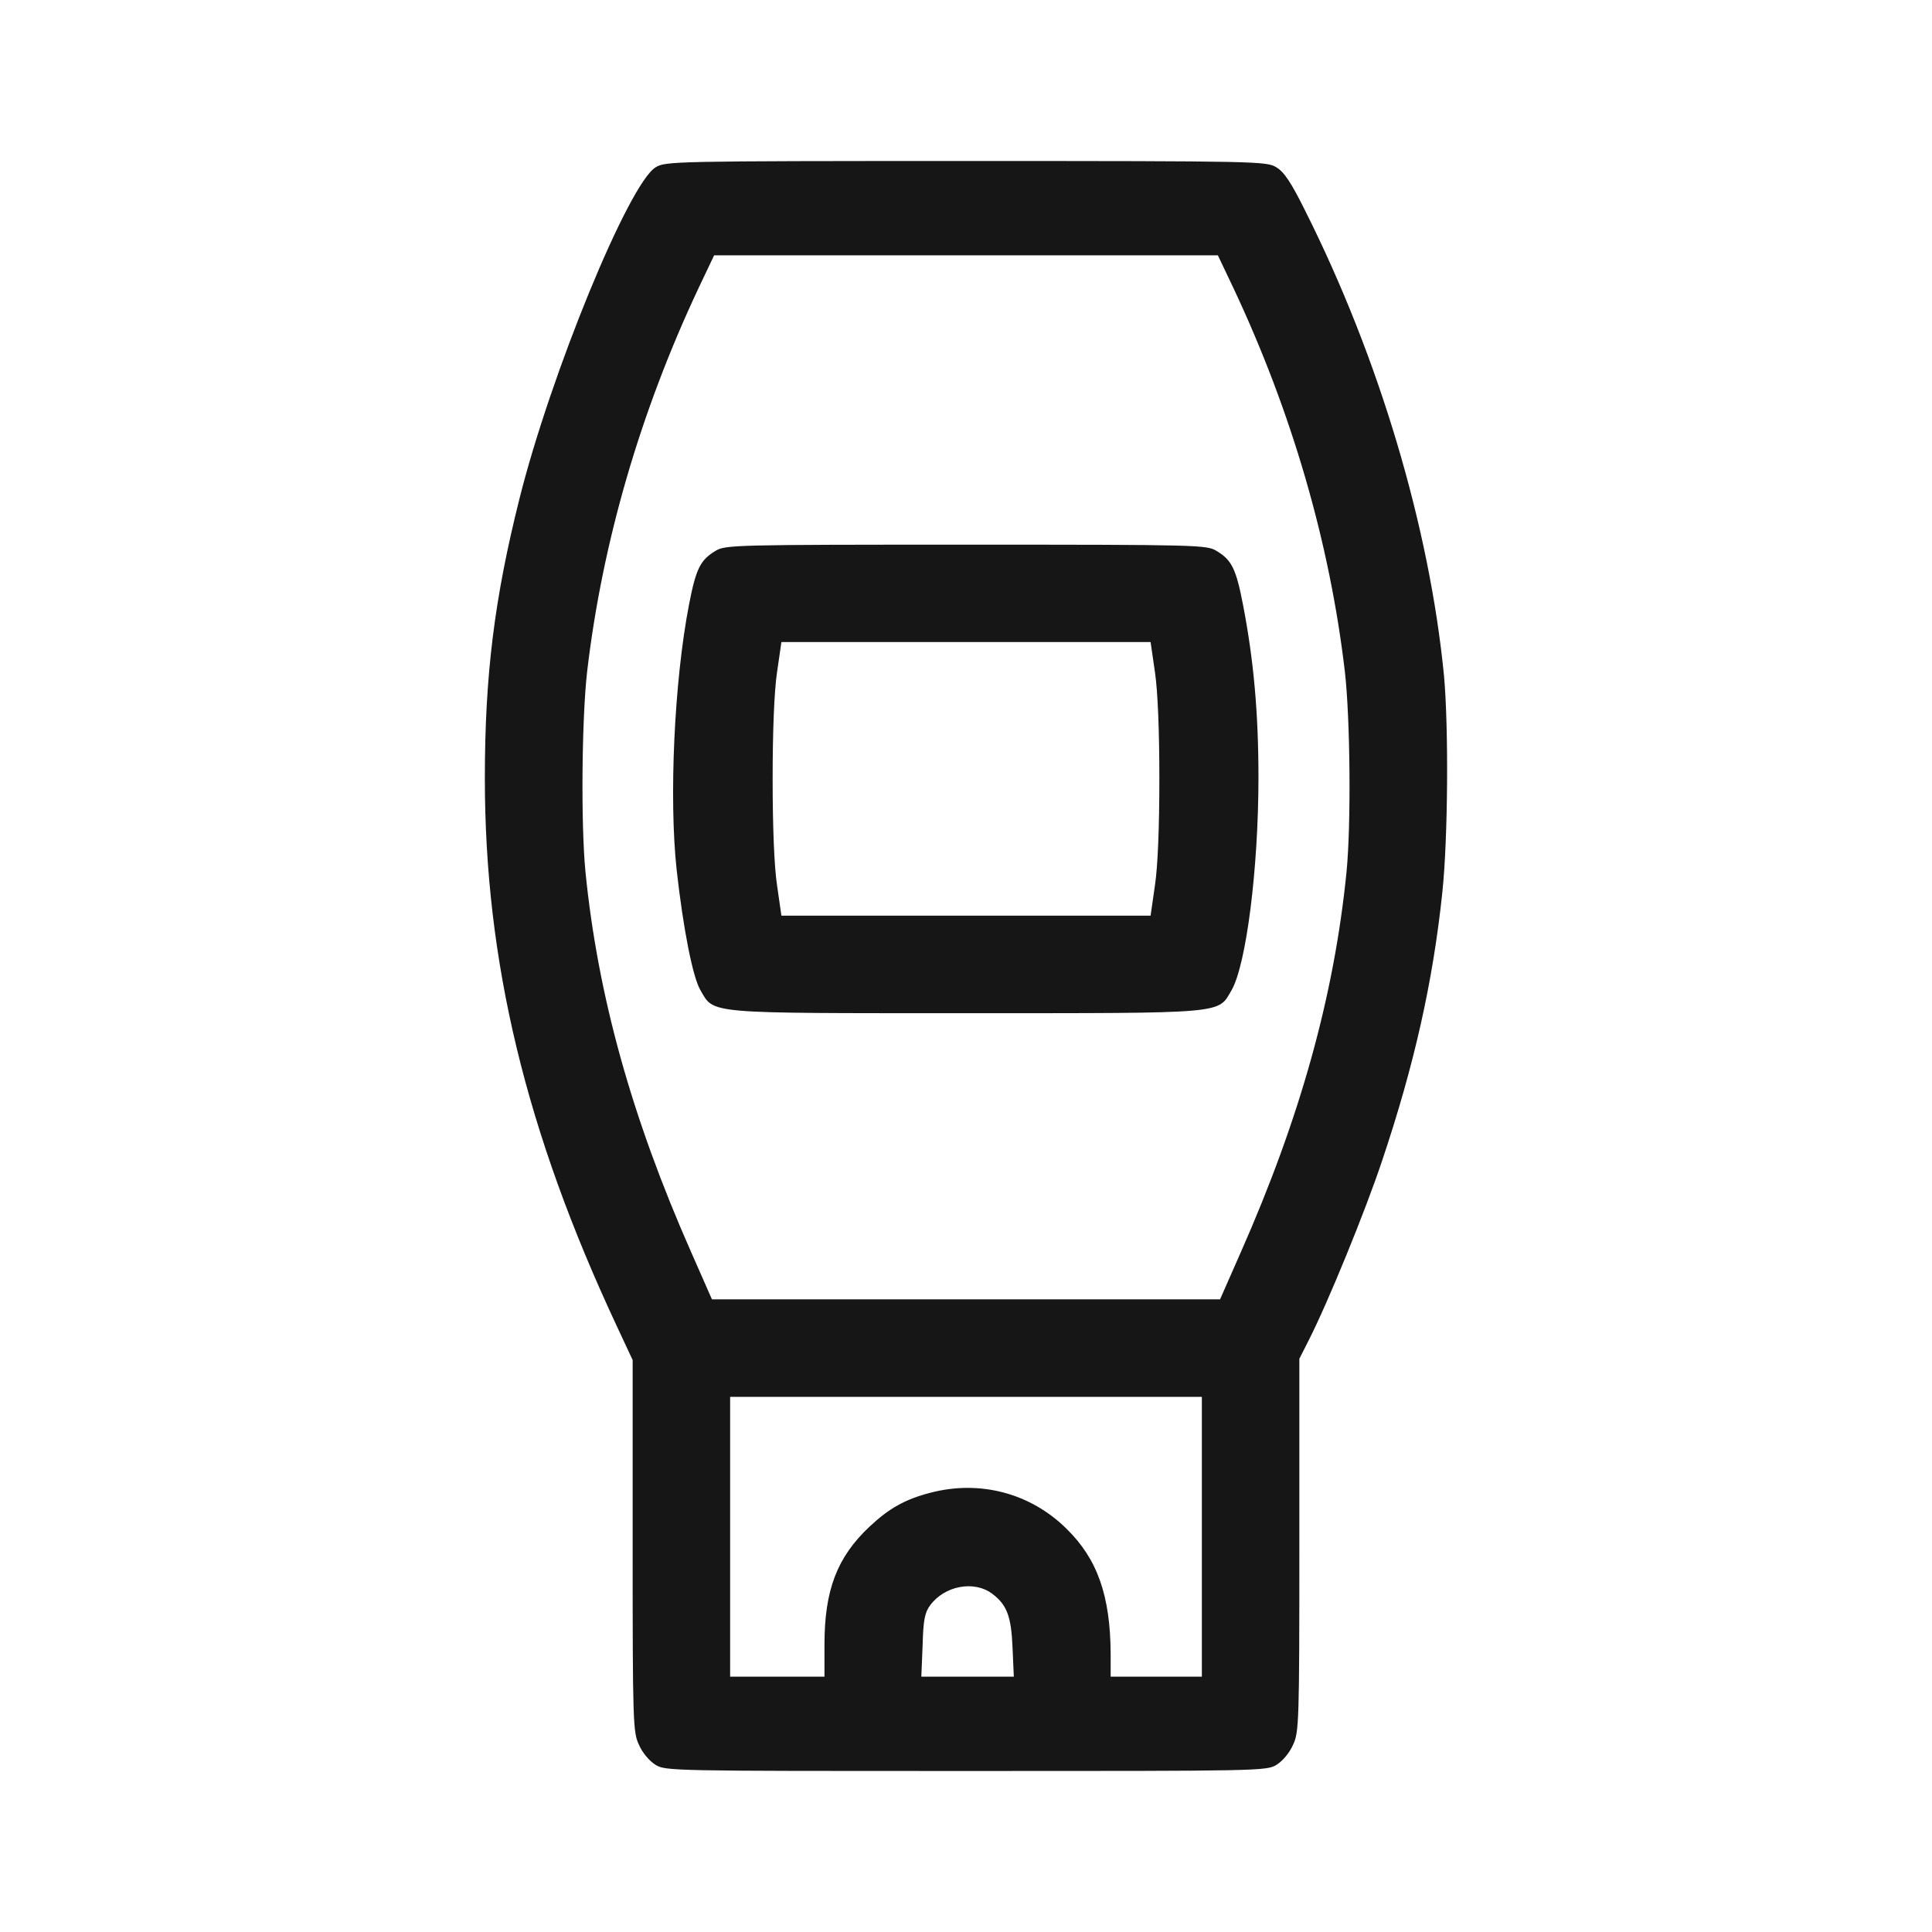
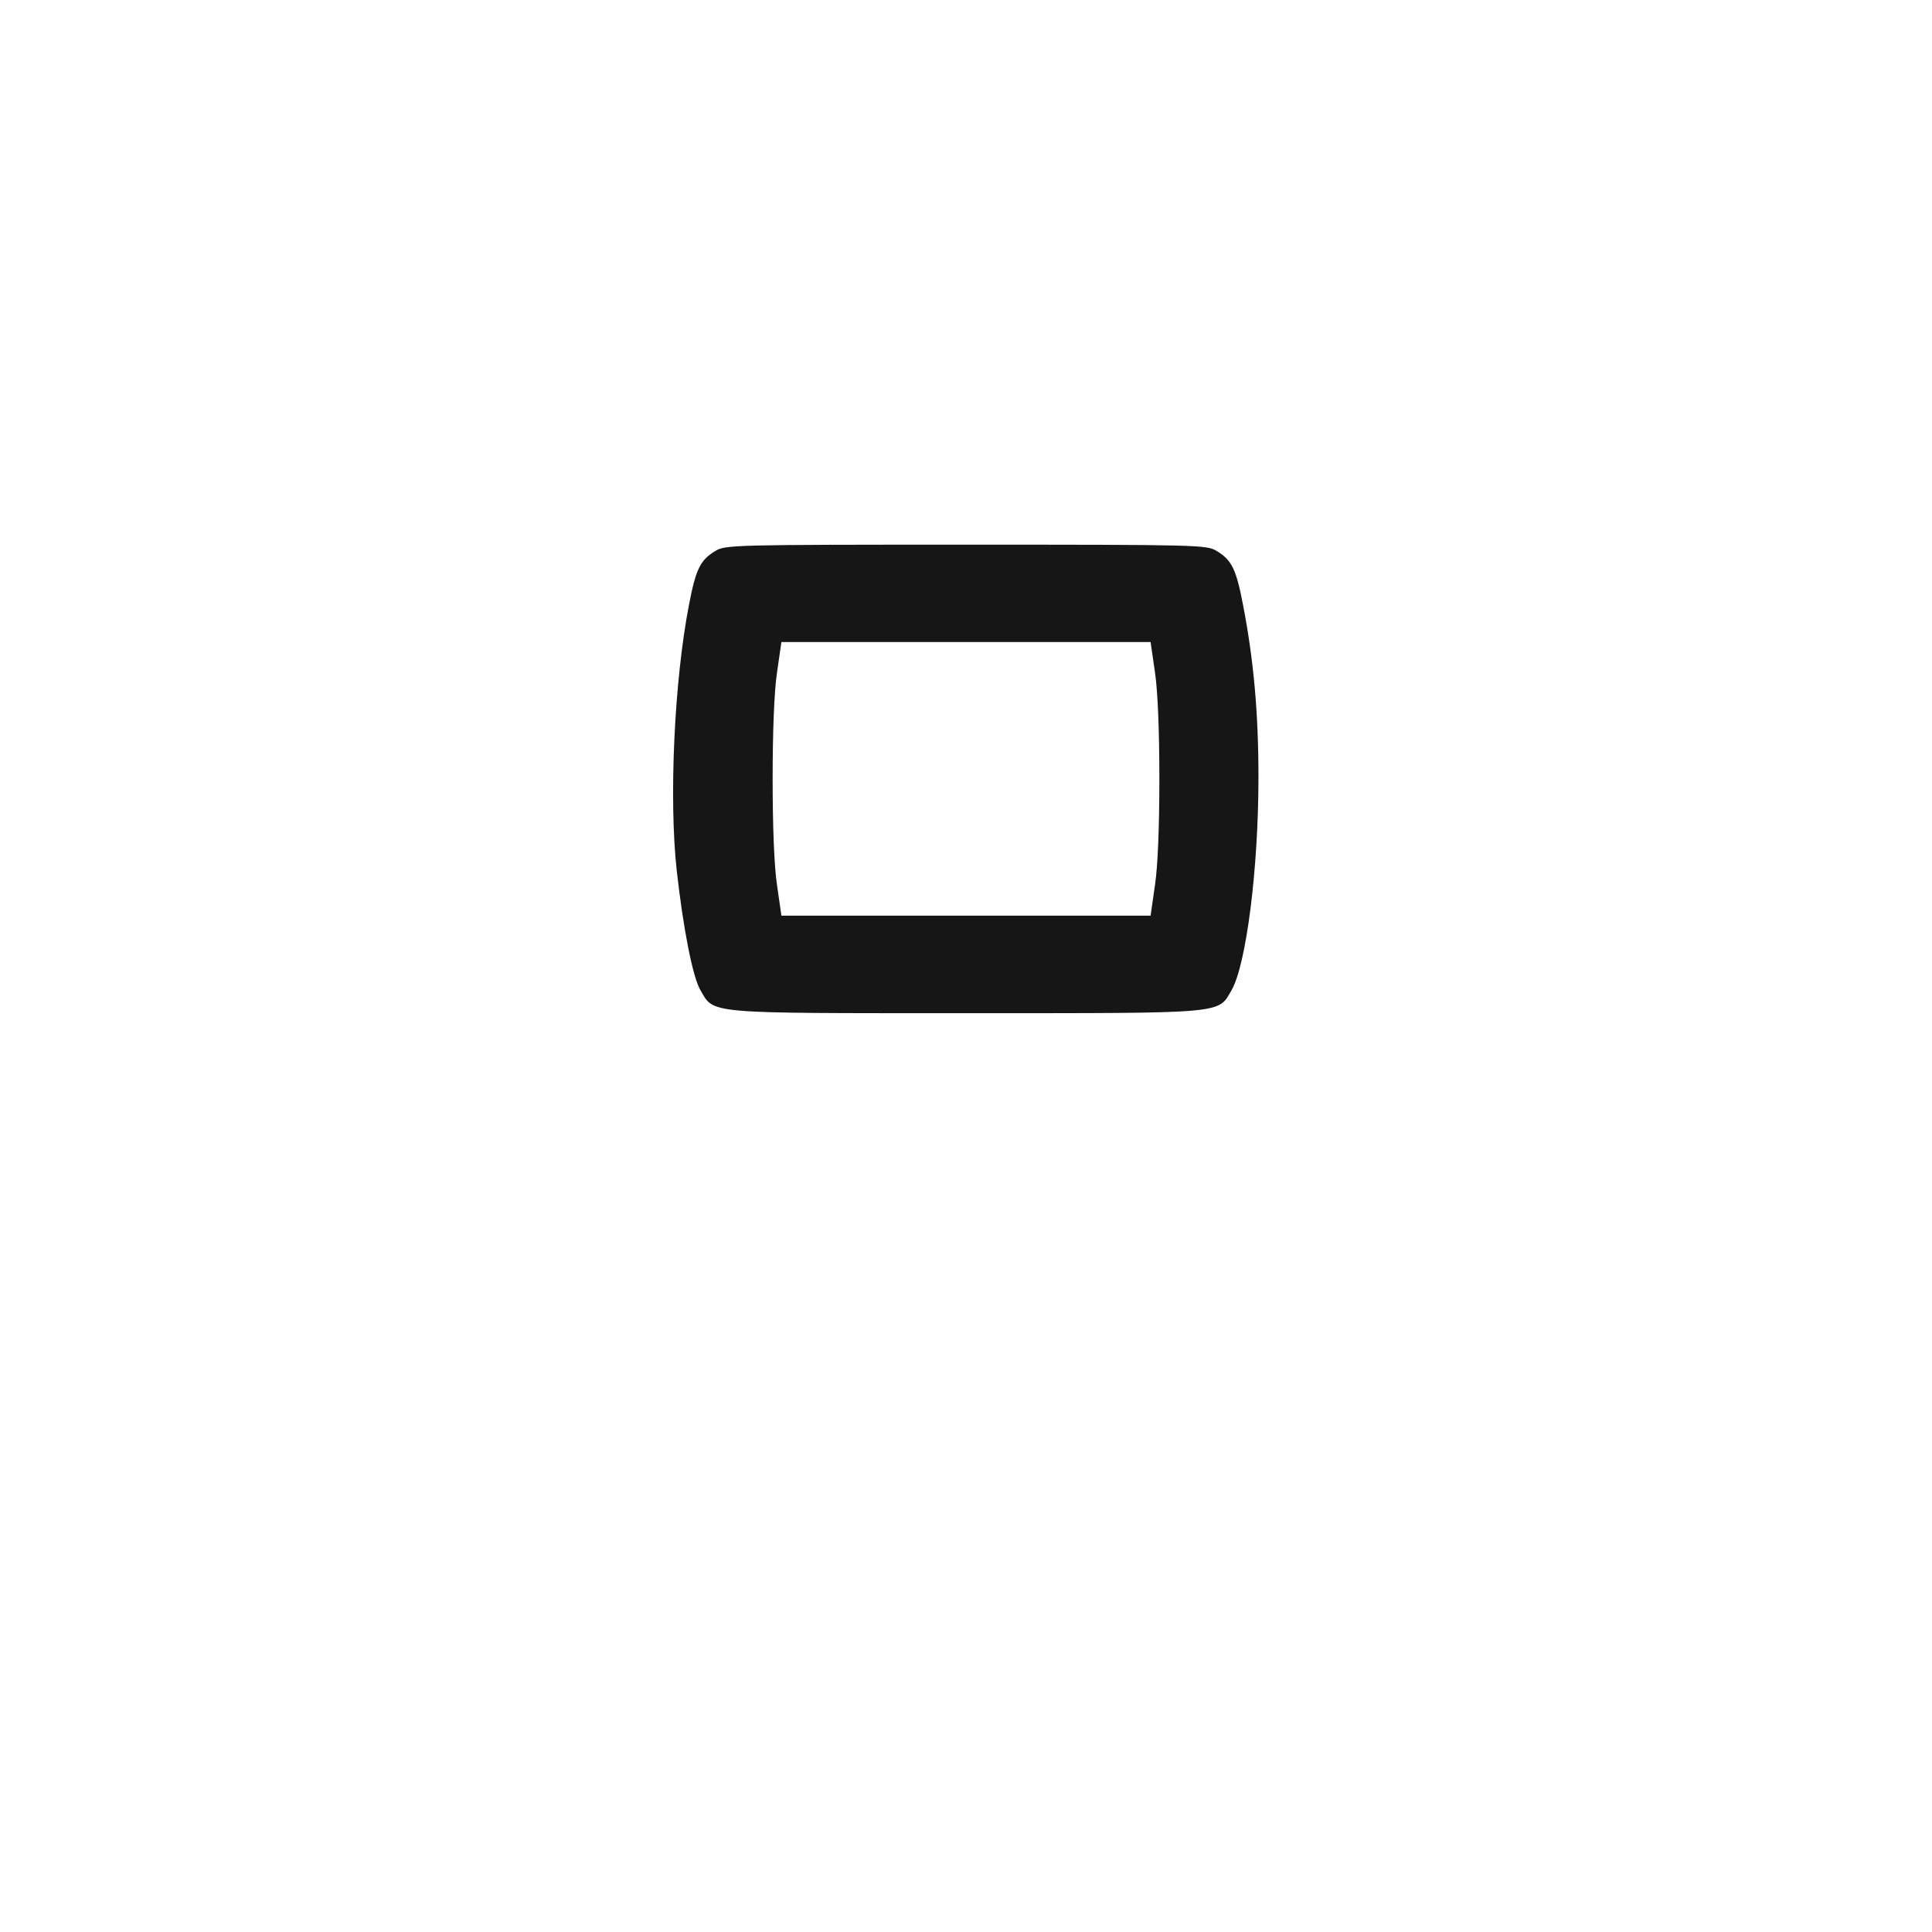
<svg xmlns="http://www.w3.org/2000/svg" width="24" height="24" viewBox="0 0 24 24" fill="none">
-   <path d="M8.145 2.078C7.812 2.277 6.84 4.648 6.453 6.195C6.141 7.438 6.023 8.391 6.023 9.668C6.023 11.945 6.531 14.055 7.66 16.469L7.859 16.895V19.203C7.859 21.395 7.863 21.52 7.938 21.676C7.98 21.773 8.066 21.875 8.141 21.922C8.266 22 8.328 22 12 22C15.672 22 15.734 22 15.859 21.922C15.934 21.875 16.02 21.773 16.062 21.676C16.137 21.52 16.141 21.395 16.141 19.195V16.879L16.258 16.648C16.5 16.172 16.961 15.043 17.168 14.422C17.566 13.238 17.801 12.199 17.918 11.078C17.988 10.406 17.996 9.035 17.938 8.395C17.758 6.551 17.133 4.449 16.215 2.621C16.039 2.266 15.953 2.137 15.855 2.078C15.734 2.004 15.641 2 12 2C8.359 2 8.266 2.004 8.145 2.078ZM15.32 3.574C16.047 5.117 16.52 6.746 16.707 8.348C16.773 8.934 16.785 10.238 16.727 10.832C16.574 12.363 16.156 13.875 15.414 15.555L15.156 16.141H12H8.844L8.586 15.555C7.844 13.875 7.426 12.363 7.273 10.832C7.215 10.238 7.227 8.934 7.293 8.348C7.48 6.746 7.953 5.117 8.68 3.574L8.871 3.172H12H15.129L15.32 3.574ZM14.93 19.09V20.828H14.363H13.797V20.543C13.793 19.824 13.633 19.367 13.25 18.992C12.801 18.547 12.172 18.383 11.559 18.543C11.242 18.625 11.043 18.738 10.801 18.965C10.398 19.344 10.242 19.754 10.242 20.426V20.828H9.656H9.07V19.09V17.352H12H14.93V19.09ZM12.324 19.797C12.508 19.934 12.562 20.078 12.578 20.465L12.594 20.828H12.02H11.445L11.461 20.441C11.469 20.125 11.488 20.031 11.555 19.941C11.734 19.699 12.098 19.629 12.324 19.797Z" fill="#171617" />
  <path d="M8.887 6.844C8.699 6.957 8.645 7.066 8.559 7.512C8.375 8.461 8.309 9.922 8.406 10.809C8.488 11.543 8.605 12.133 8.699 12.297C8.875 12.598 8.734 12.586 12 12.586C15.266 12.586 15.125 12.598 15.301 12.297C15.48 11.98 15.633 10.801 15.633 9.656C15.633 8.859 15.574 8.199 15.441 7.512C15.355 7.066 15.301 6.957 15.113 6.844C14.992 6.769 14.895 6.766 12 6.766C9.105 6.766 9.008 6.769 8.887 6.844ZM14.348 8.355C14.383 8.594 14.402 9.09 14.402 9.676C14.402 10.262 14.383 10.758 14.348 10.992L14.293 11.375H12H9.707L9.652 10.992C9.617 10.758 9.598 10.262 9.598 9.676C9.598 9.09 9.617 8.594 9.652 8.355L9.707 7.976H12H14.293L14.348 8.355Z" fill="#171617" />
</svg>